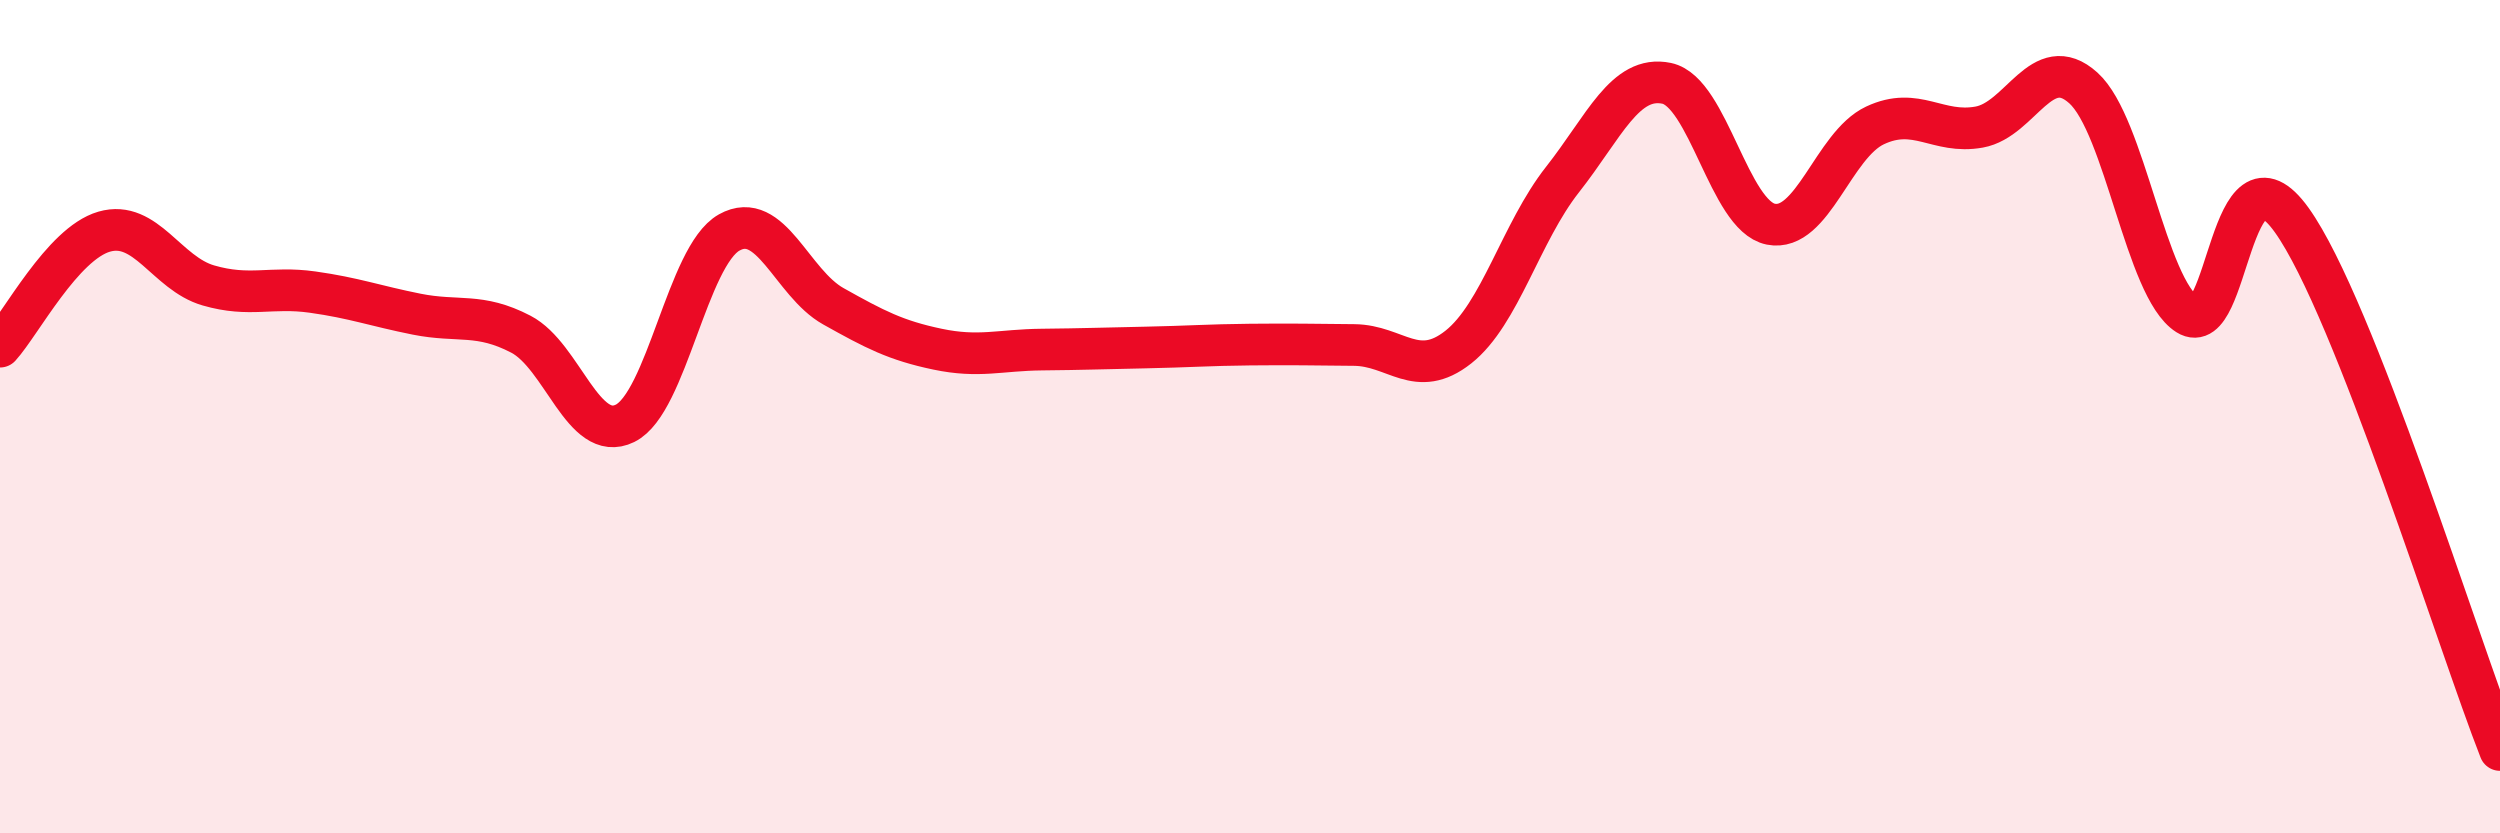
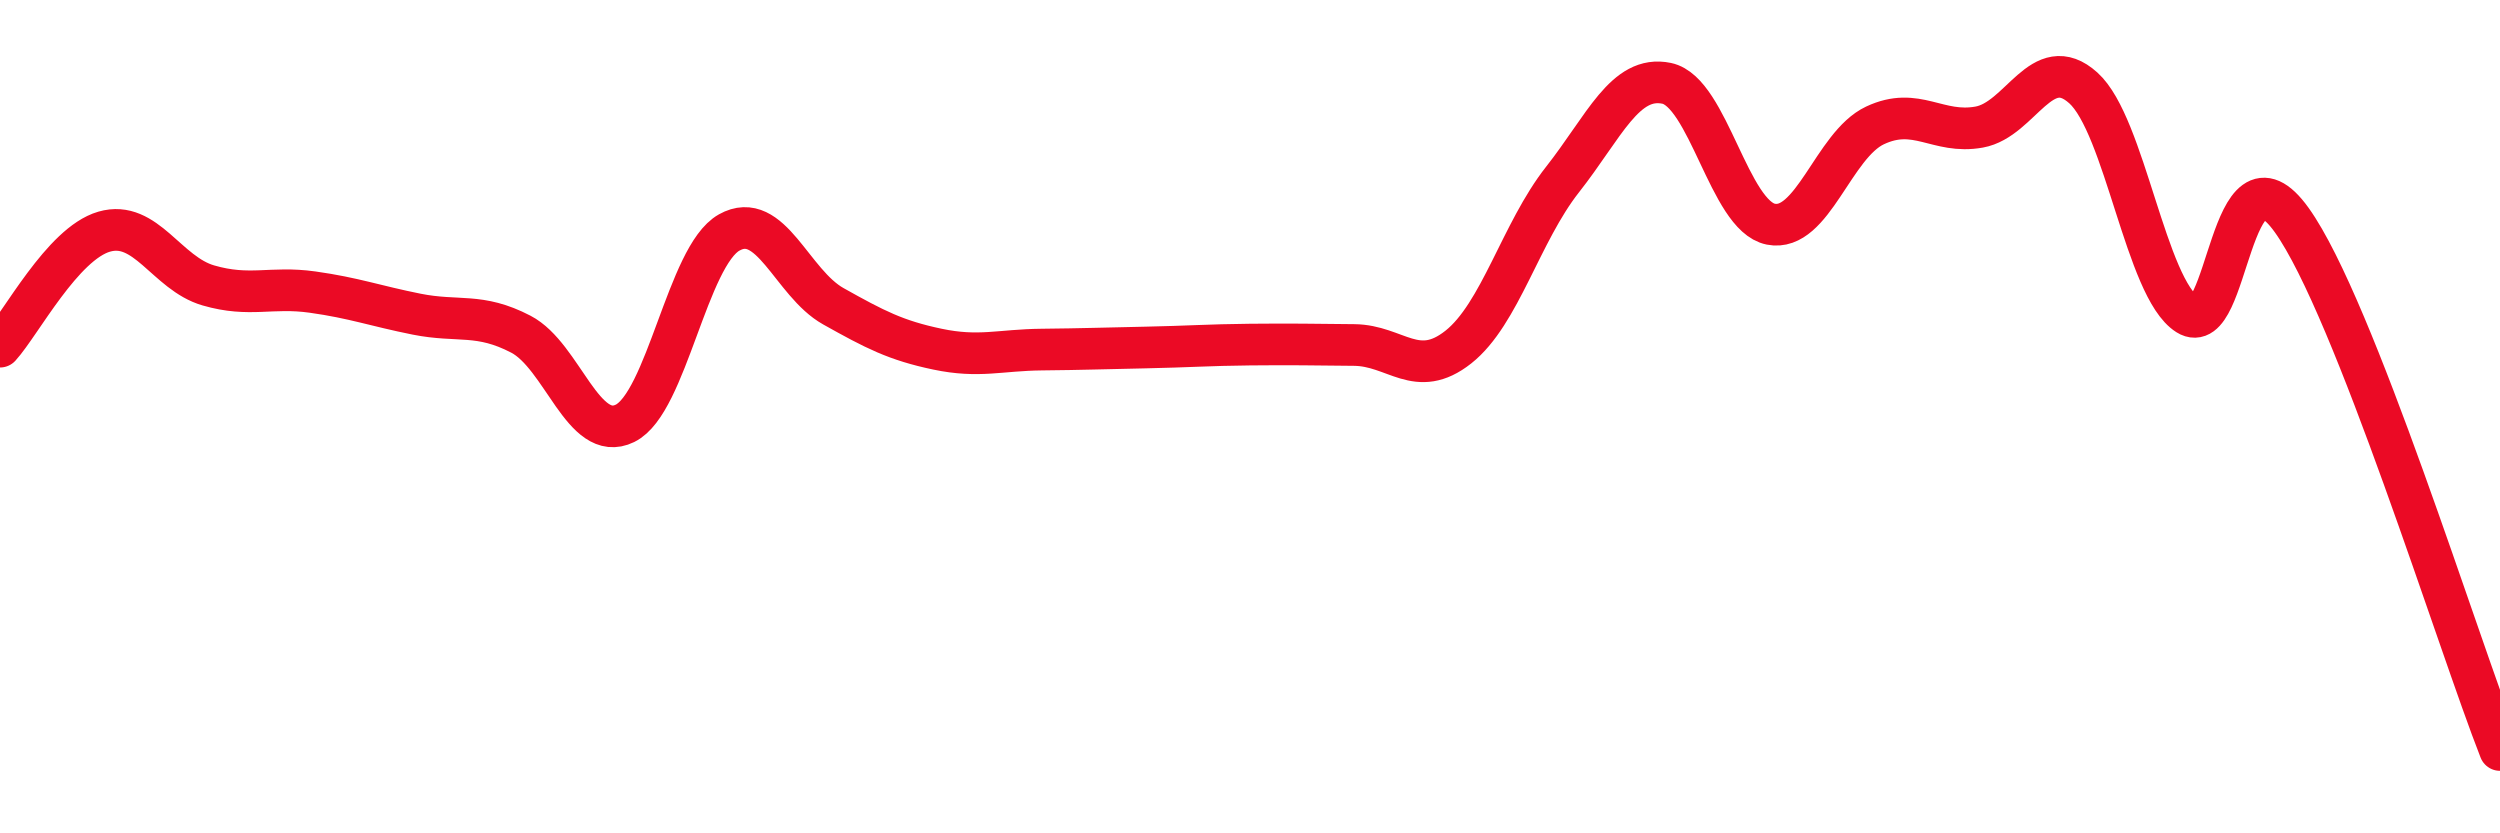
<svg xmlns="http://www.w3.org/2000/svg" width="60" height="20" viewBox="0 0 60 20">
-   <path d="M 0,8.32 C 0.5,7.77 1.5,5.85 2.5,5.56 C 3.5,5.27 4,6.56 5,6.85 C 6,7.14 6.5,6.87 7.5,7.01 C 8.5,7.15 9,7.34 10,7.54 C 11,7.74 11.5,7.5 12.5,8.02 C 13.5,8.54 14,10.65 15,10.16 C 16,9.67 16.5,6.14 17.5,5.58 C 18.5,5.02 19,6.79 20,7.35 C 21,7.91 21.5,8.17 22.5,8.38 C 23.5,8.59 24,8.4 25,8.39 C 26,8.38 26.5,8.36 27.5,8.34 C 28.5,8.32 29,8.28 30,8.27 C 31,8.26 31.5,8.27 32.5,8.28 C 33.5,8.29 34,9.12 35,8.33 C 36,7.54 36.5,5.58 37.5,4.31 C 38.5,3.04 39,1.79 40,2 C 41,2.21 41.5,5.18 42.5,5.38 C 43.5,5.58 44,3.48 45,3.01 C 46,2.54 46.5,3.23 47.5,3.05 C 48.5,2.87 49,1.21 50,2.11 C 51,3.01 51.5,6.92 52.5,7.55 C 53.5,8.18 53.5,3.19 55,5.28 C 56.5,7.37 59,15.46 60,18L60 20L0 20Z" fill="#EB0A25" opacity="0.1" stroke-linecap="round" stroke-linejoin="round" />
  <path d="M 0,8.32 C 0.5,7.77 1.5,5.85 2.5,5.56 C 3.5,5.27 4,6.56 5,6.85 C 6,7.14 6.5,6.87 7.5,7.01 C 8.5,7.15 9,7.34 10,7.54 C 11,7.74 11.5,7.5 12.5,8.02 C 13.5,8.54 14,10.65 15,10.16 C 16,9.67 16.5,6.14 17.5,5.58 C 18.5,5.02 19,6.79 20,7.35 C 21,7.91 21.5,8.17 22.5,8.38 C 23.5,8.59 24,8.4 25,8.39 C 26,8.38 26.5,8.36 27.5,8.34 C 28.5,8.32 29,8.28 30,8.27 C 31,8.26 31.5,8.27 32.5,8.28 C 33.5,8.29 34,9.12 35,8.33 C 36,7.54 36.5,5.58 37.5,4.31 C 38.5,3.04 39,1.79 40,2 C 41,2.21 41.5,5.18 42.5,5.38 C 43.5,5.58 44,3.48 45,3.01 C 46,2.54 46.5,3.23 47.5,3.05 C 48.5,2.87 49,1.21 50,2.11 C 51,3.01 51.5,6.92 52.5,7.55 C 53.5,8.18 53.5,3.19 55,5.28 C 56.5,7.37 59,15.46 60,18" stroke="#EB0A25" stroke-width="1" fill="none" stroke-linecap="round" stroke-linejoin="round" />
</svg>